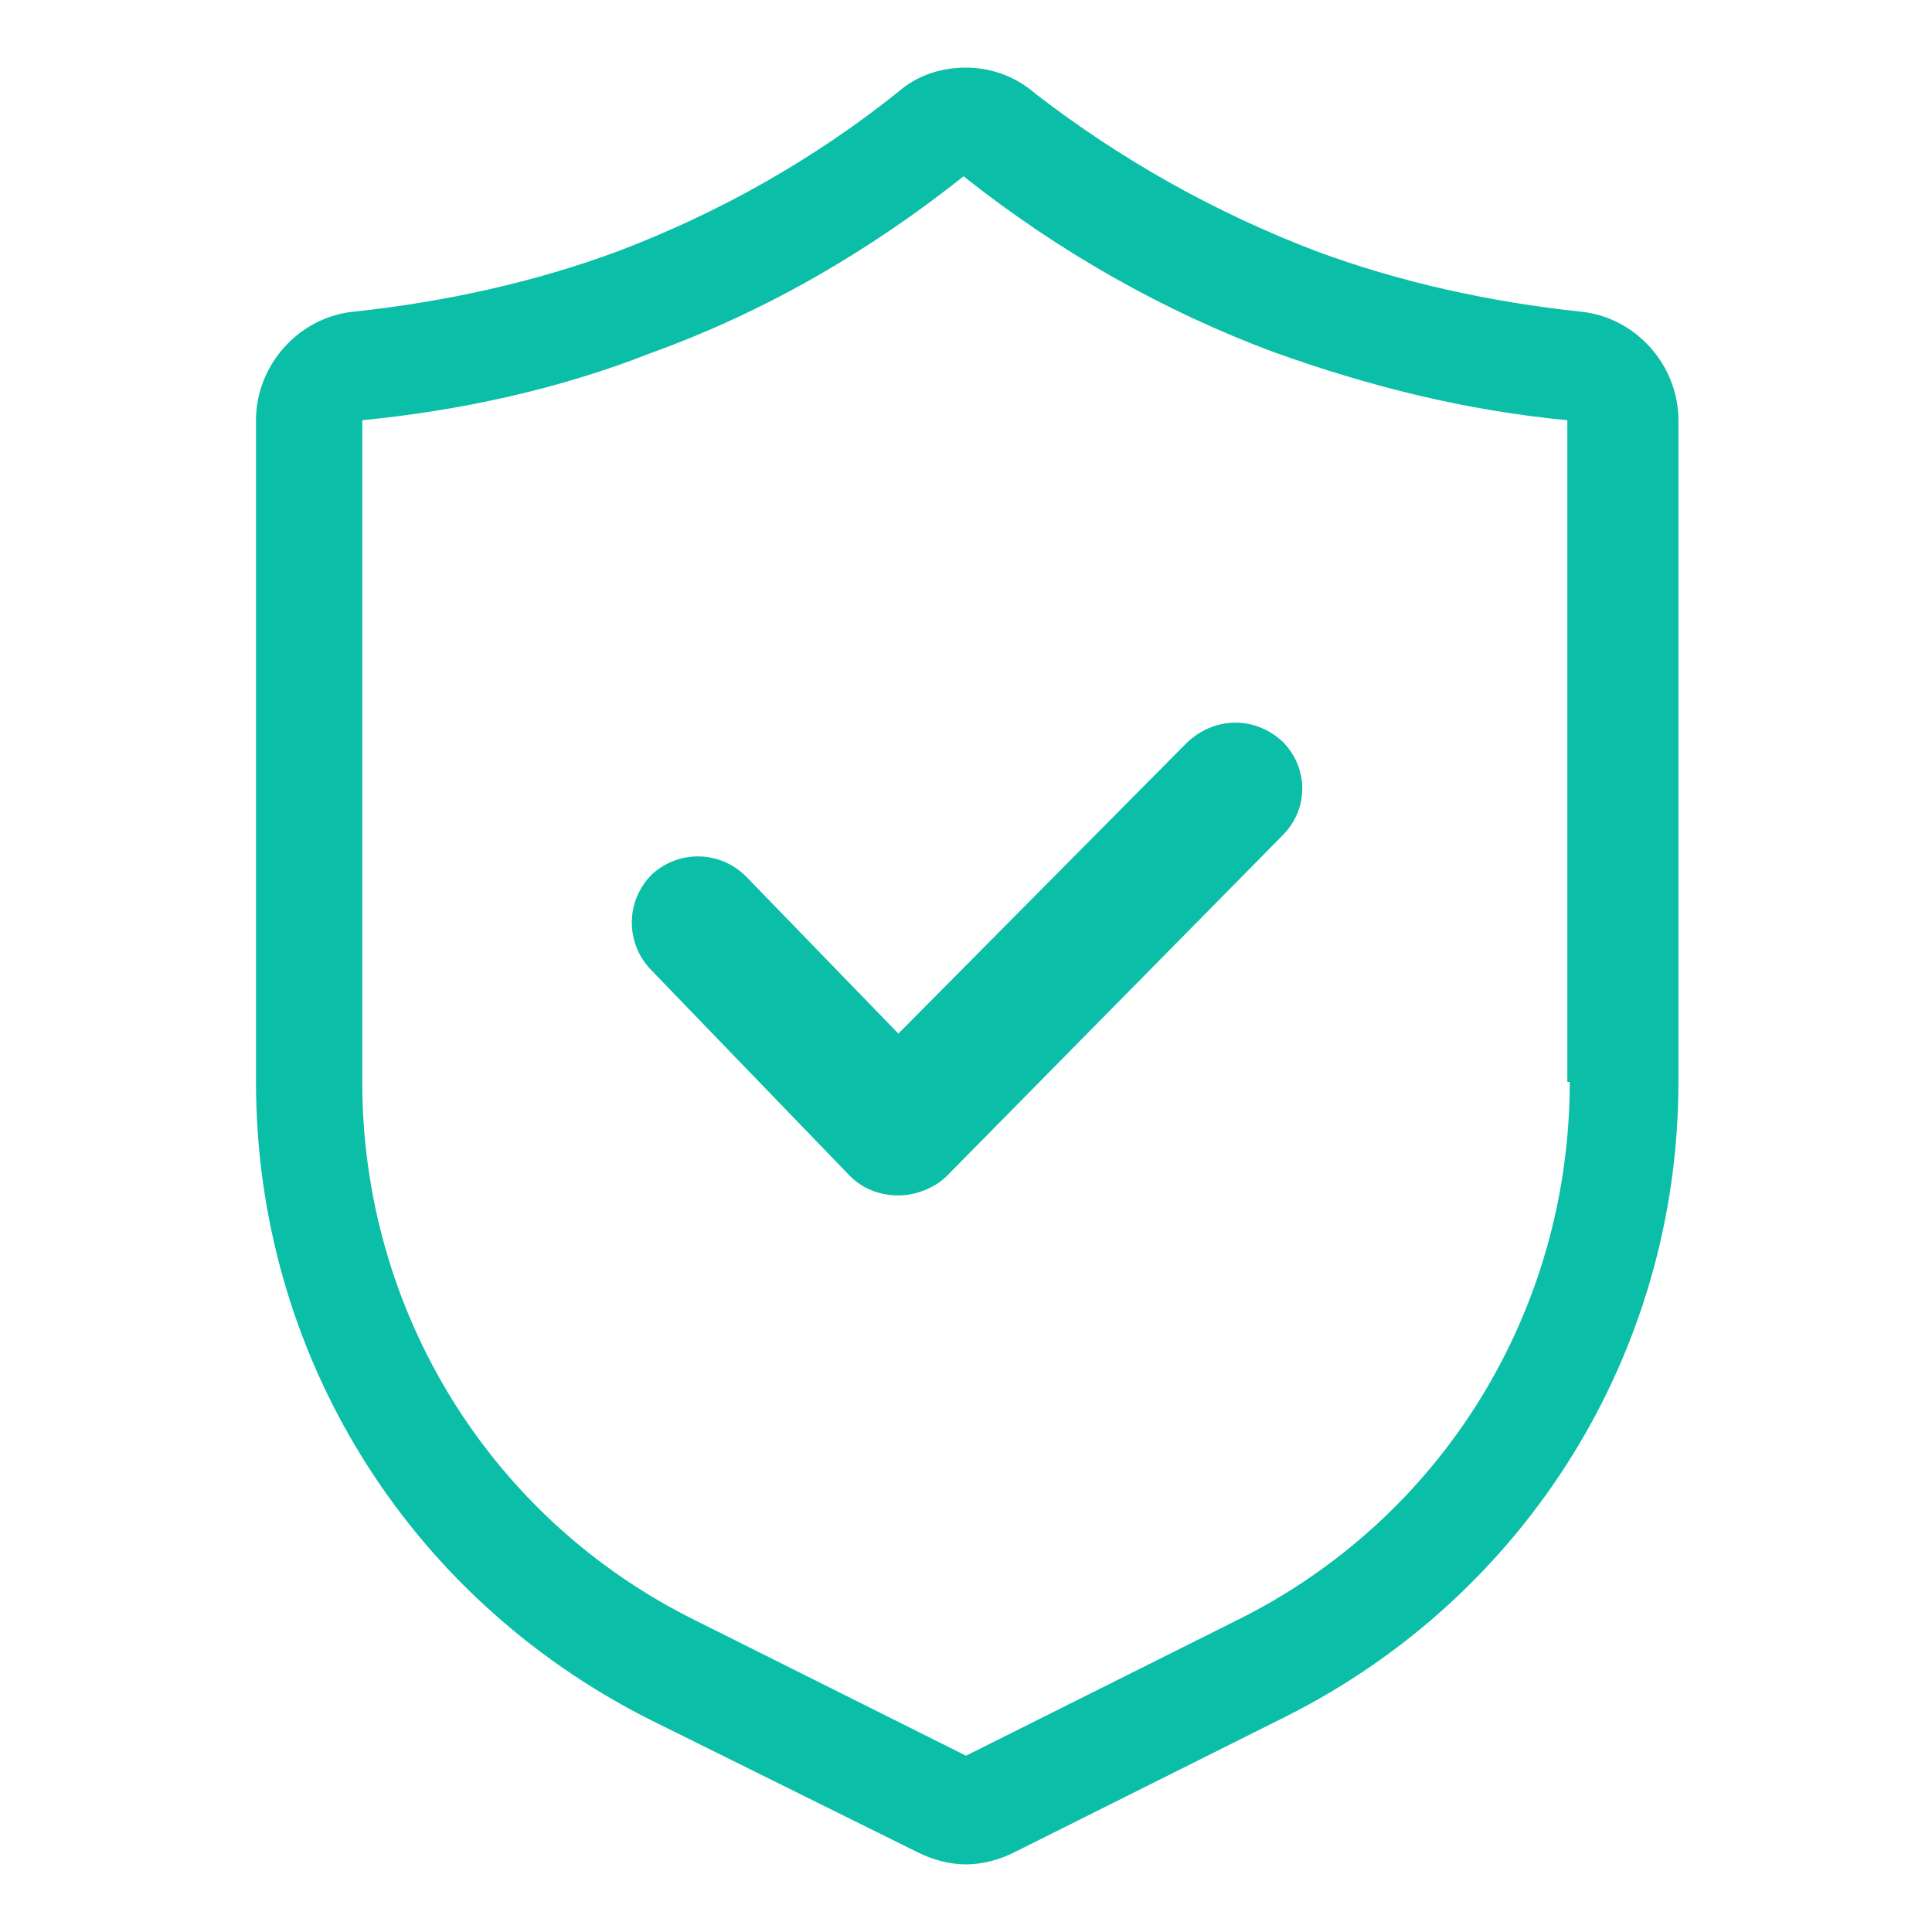
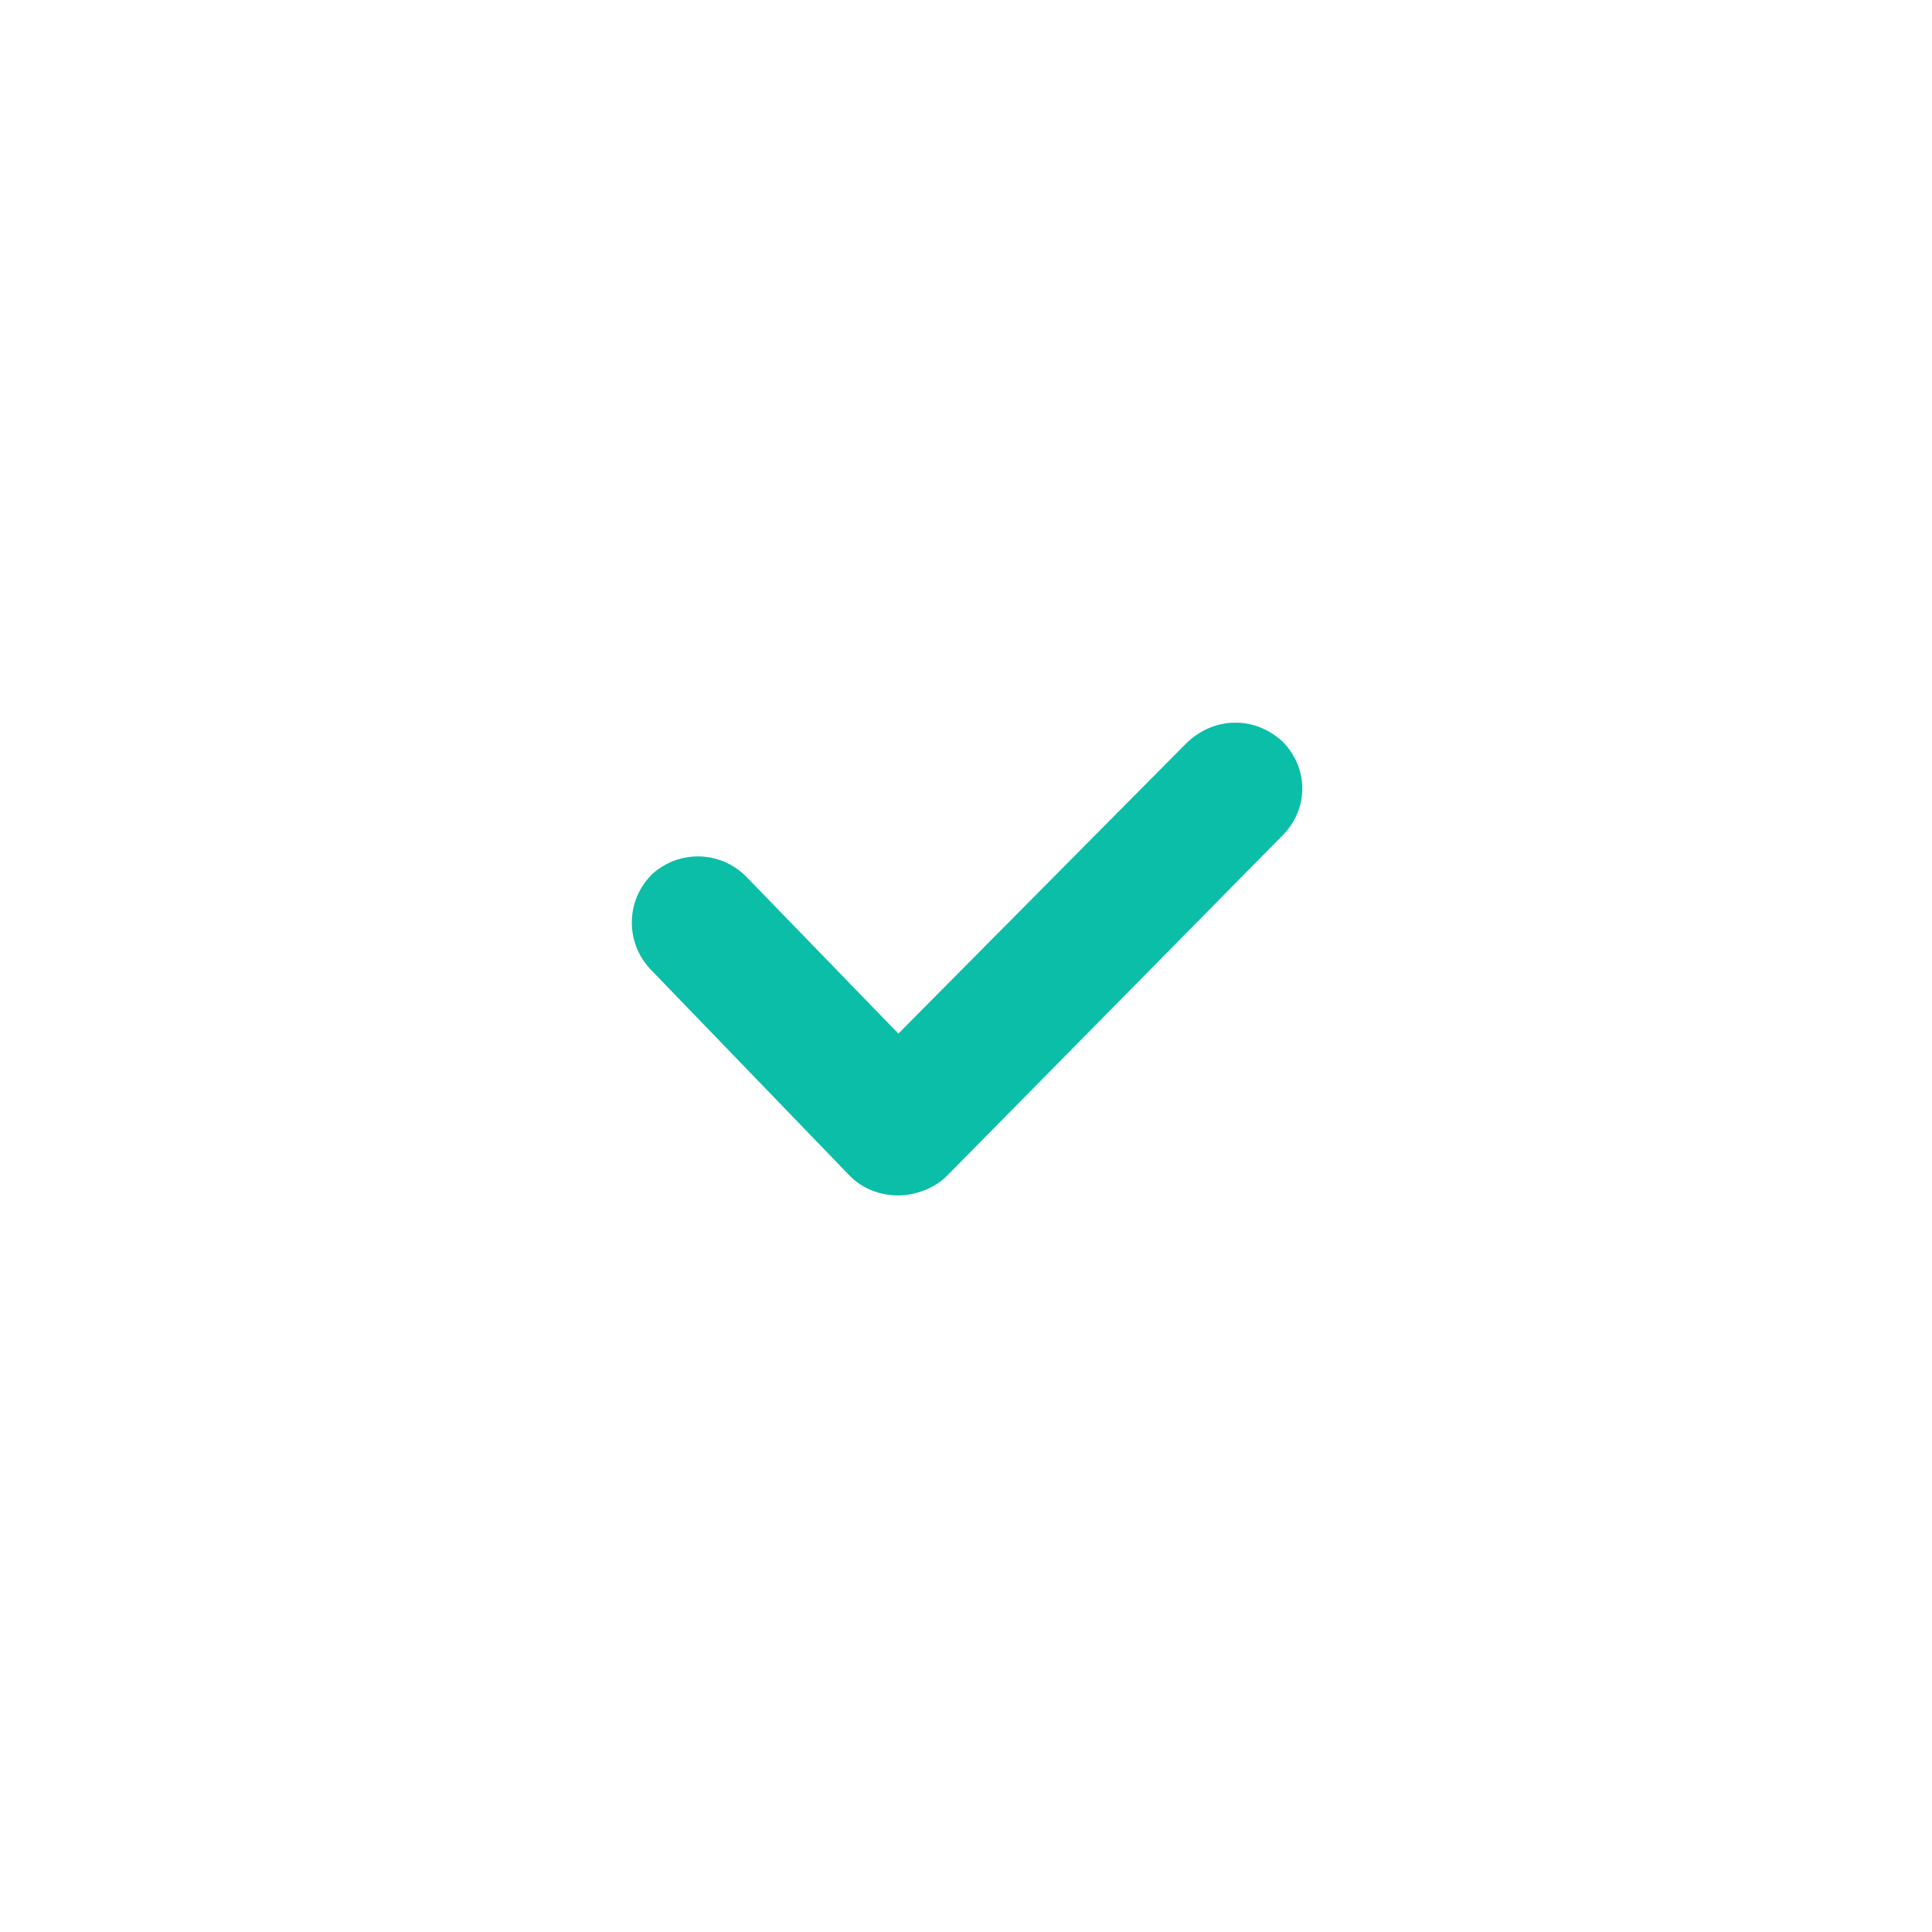
<svg xmlns="http://www.w3.org/2000/svg" width="80" height="80" viewBox="0 0 80 80" fill="none">
  <g id="SHIELD-CHECK">
    <g id="Group">
      <path id="Vector" d="M49.1 30.8L37.2 42.8L30.9 36.3C29.8 35.2 28.1 35.2 27 36.2C25.9 37.3 25.9 39 26.9 40.1L35.2 48.7C35.7 49.2 36.4 49.5 37.2 49.5C37.9 49.5 38.7 49.2 39.2 48.7L53.1 34.6C54.2 33.5 54.2 31.8 53.1 30.7C51.9 29.6 50.2 29.7 49.1 30.8Z" fill="#0ABEA8" />
-       <path id="Vector_2" d="M65.4 12.9C61.7 12.5 58 11.7 54.5 10.4C50.3 8.8 46.4 6.6 42.9 3.9C42.1 3.2 41.1 2.8 40 2.8C39 2.8 38 3.1 37.2 3.8C33.7 6.6 29.8 8.8 25.6 10.4C22.1 11.7 18.4 12.5 14.7 12.9C12.4 13.1 10.6 15.1 10.6 17.4V44.8C10.6 56 16.8 66.1 26.9 71.2L38 76.7C38.6 77 39.3 77.2 40 77.2C40.7 77.2 41.4 77 42 76.7L53.2 71.1C63.2 66.1 69.5 56 69.5 44.8V17.4C69.5 15.1 67.7 13.1 65.4 12.9ZM65 44.8C65 54.3 59.7 62.9 51.2 67.1L40 72.7L28.8 67.1C20.3 62.9 15 54.3 15 44.8V17.4C19.1 17 23.2 16.1 27 14.6C31.7 12.9 36 10.4 39.9 7.3C43.8 10.4 48.2 12.9 52.8 14.6C56.7 16 60.7 17 64.9 17.4V44.8H65Z" fill="#0ABEA8" />
    </g>
  </g>
</svg>